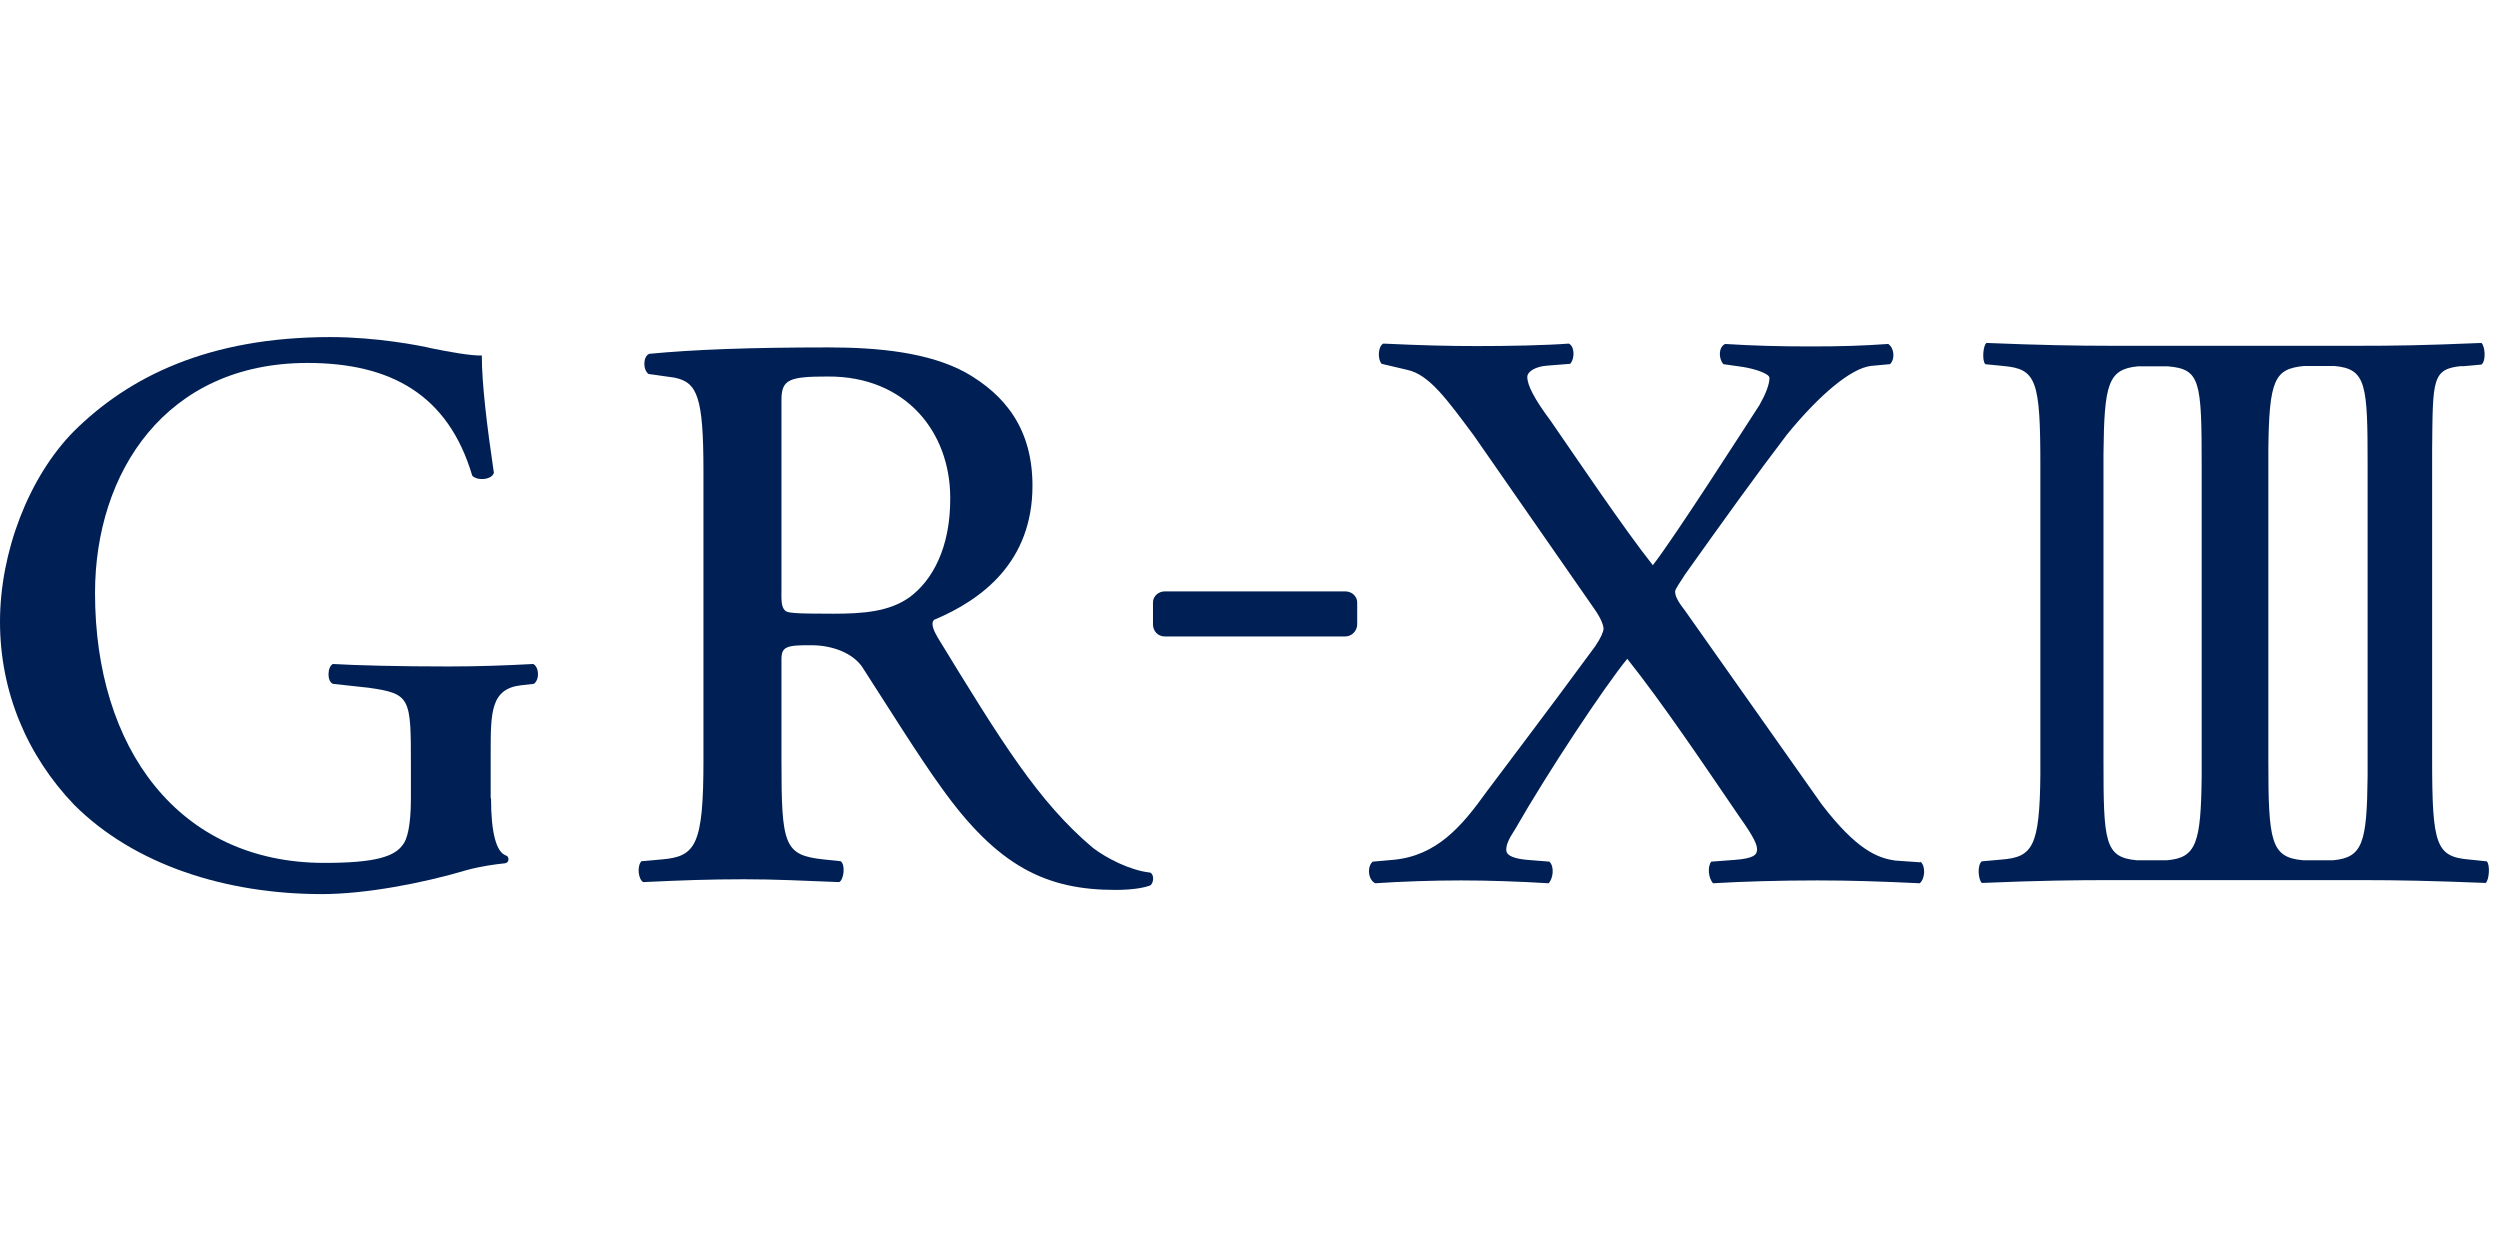
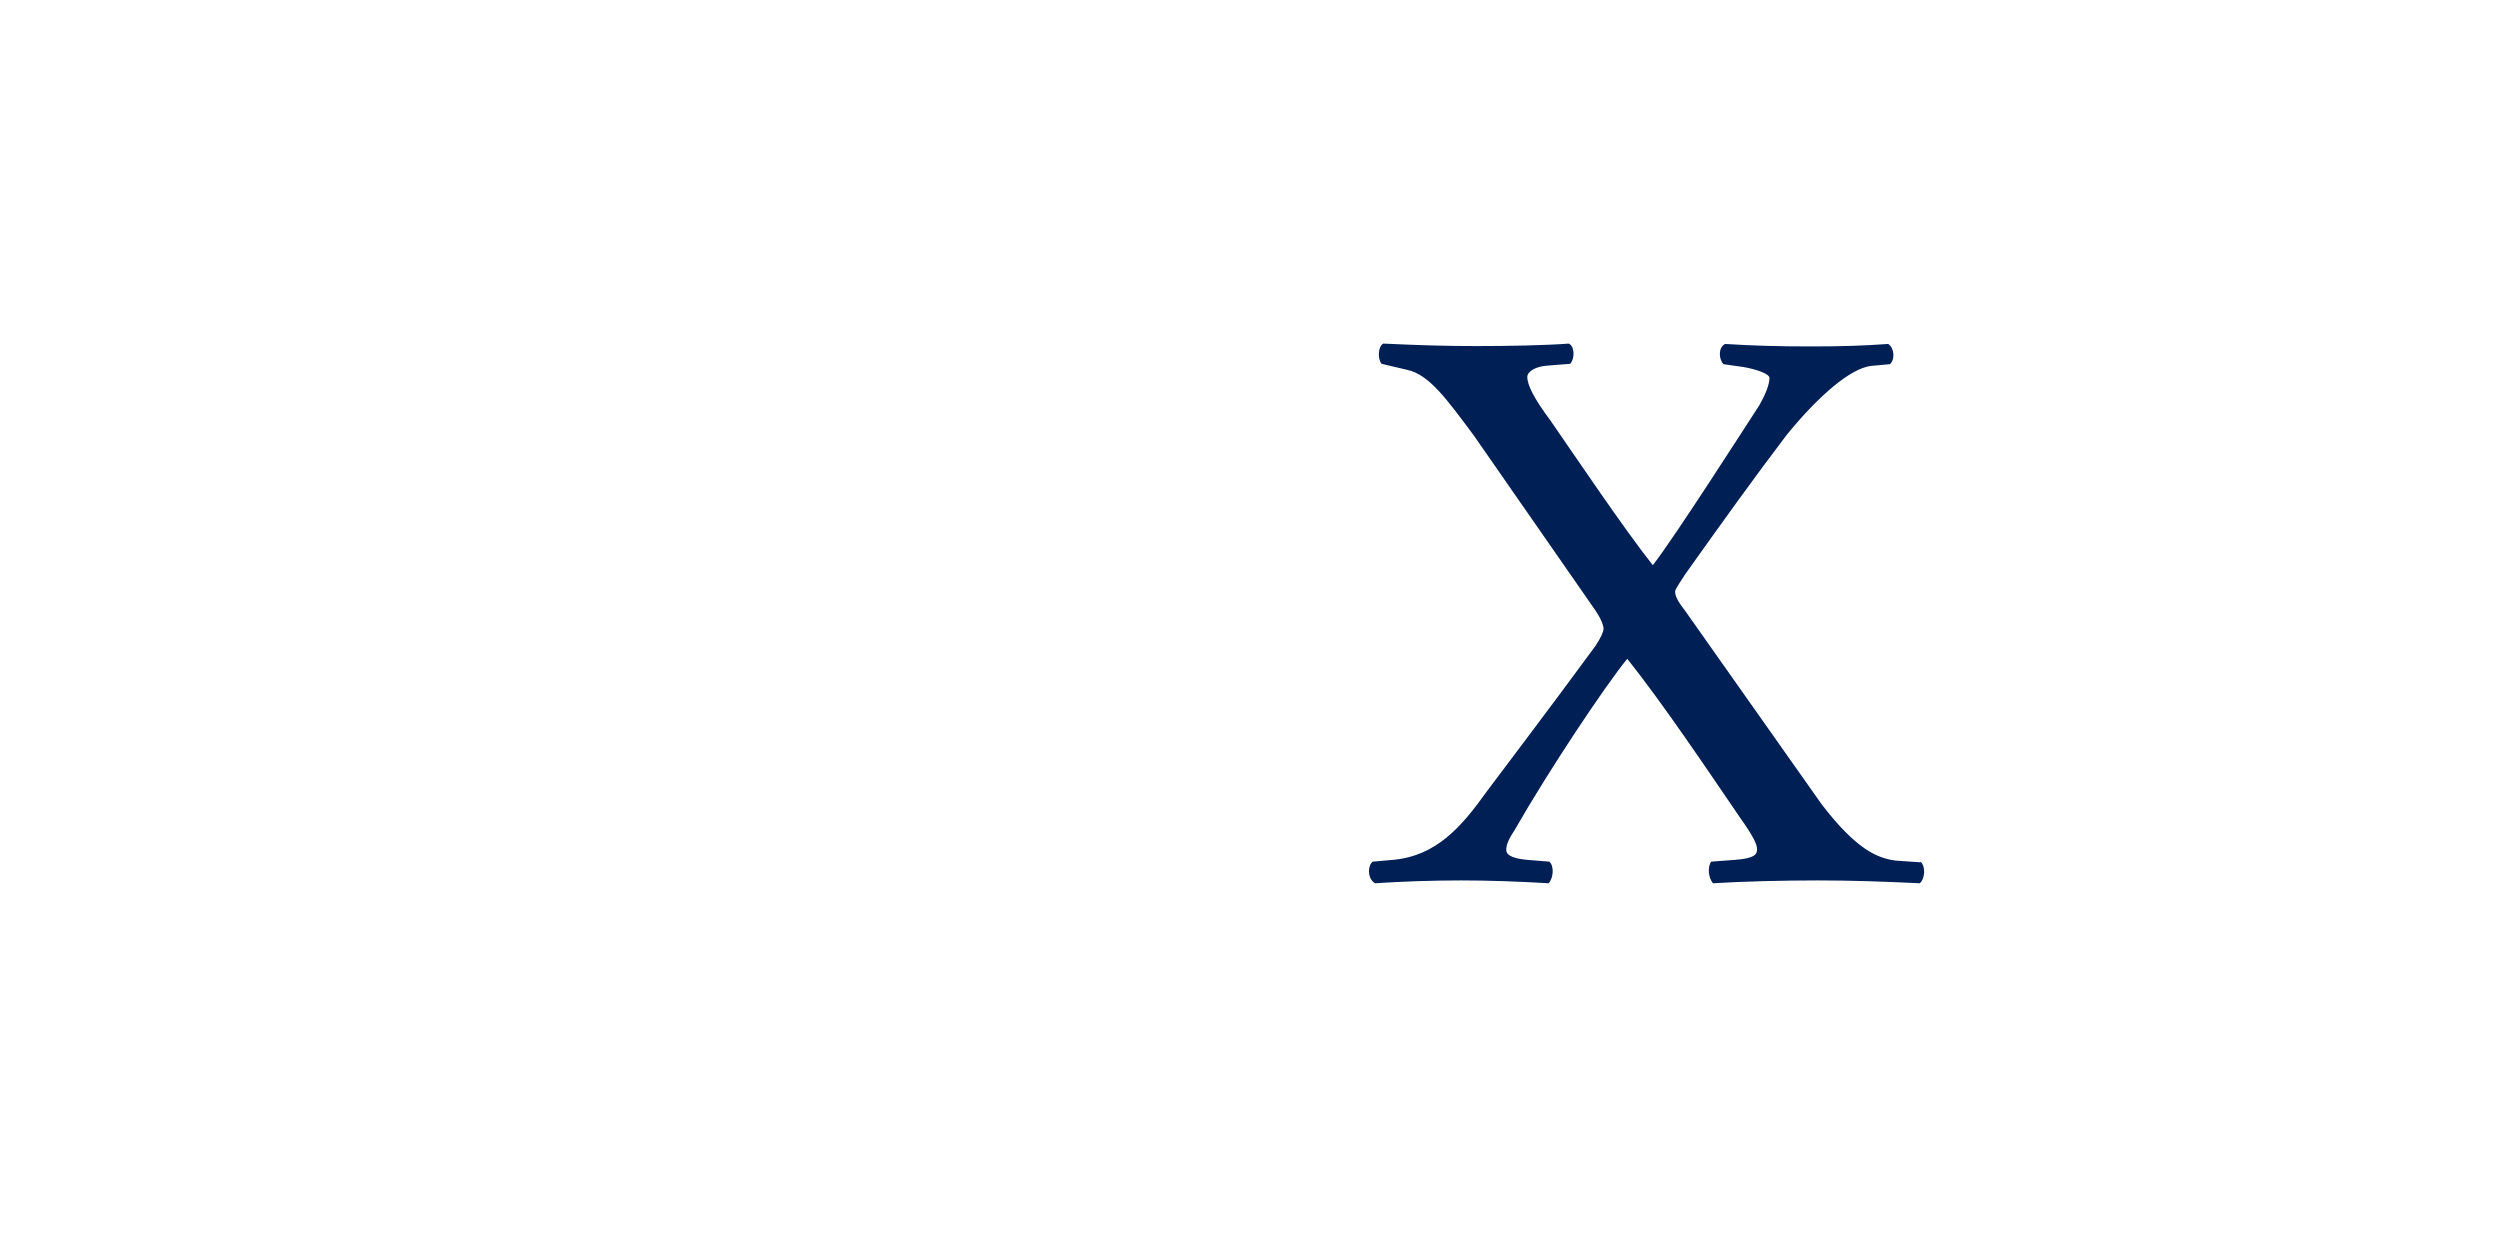
<svg xmlns="http://www.w3.org/2000/svg" width="89" height="44" viewBox="0 0 89 44" fill="none">
-   <path d="M87.632 13.042L88.338 12.979C88.515 12.853 88.465 12.31 88.338 12.209C86.243 12.297 85.271 12.31 83.971 12.31C82.671 12.31 79.806 12.31 79.794 12.31C79.743 12.31 79.705 12.31 79.667 12.31C79.629 12.31 79.592 12.31 79.554 12.31C79.554 12.31 76.386 12.31 75.136 12.31C73.887 12.31 72.587 12.285 70.719 12.209C70.593 12.297 70.555 12.865 70.681 12.966L71.312 13.029C72.498 13.13 72.637 13.534 72.637 16.589V27.583C72.612 30.146 72.359 30.512 71.261 30.6L70.555 30.663C70.378 30.789 70.428 31.332 70.555 31.433C72.65 31.345 73.925 31.332 75.225 31.332C76.525 31.332 79.478 31.332 79.528 31.332C79.566 31.332 82.823 31.332 84.072 31.332C85.322 31.332 86.622 31.357 88.49 31.433C88.616 31.332 88.654 30.777 88.528 30.663L87.909 30.6C86.723 30.499 86.584 30.095 86.584 27.04V16.021C86.609 13.496 86.571 13.13 87.657 13.029L87.632 13.042ZM78.38 27.608C78.355 30.019 78.191 30.537 77.143 30.625H76.07C74.922 30.524 74.884 29.969 74.884 27.066V16.16C74.909 13.661 75.048 13.143 76.108 13.042H77.181C78.329 13.143 78.38 13.547 78.38 16.602V27.596V27.608ZM84.287 27.634C84.262 30.019 84.11 30.524 83.062 30.625H81.99C80.841 30.524 80.753 29.969 80.753 27.066V16.021C80.778 13.496 80.98 13.13 82.028 13.029H83.1C84.249 13.13 84.287 13.686 84.287 16.589V27.621V27.634Z" fill="#002055" />
-   <path d="M17.481 28.434C17.481 29.646 17.67 30.34 18.011 30.454C18.137 30.492 18.137 30.707 17.986 30.732C17.632 30.77 17.127 30.833 16.585 30.984C15.057 31.439 13.013 31.83 11.46 31.83C8.052 31.83 4.784 30.795 2.638 28.649C0.959 26.895 0 24.622 0 22.136C0 19.649 1.022 16.986 2.625 15.358C4.582 13.414 7.421 12 11.763 12C13.379 12 14.906 12.29 15.386 12.404C15.941 12.518 16.761 12.669 17.153 12.656C17.153 13.654 17.329 15.118 17.582 16.834C17.506 17.087 16.988 17.125 16.812 16.935C15.954 14.032 13.884 12.921 10.943 12.921C5.907 12.921 3.383 16.809 3.383 21.113C3.383 26.63 6.349 30.719 11.549 30.719C13.328 30.719 14.035 30.505 14.338 30.076C14.489 29.899 14.628 29.419 14.628 28.422V27.261C14.628 24.837 14.628 24.698 13.126 24.484L11.851 24.345C11.624 24.244 11.662 23.726 11.851 23.638C12.685 23.689 14.262 23.726 15.954 23.726C17.064 23.726 18.036 23.689 18.983 23.638C19.185 23.739 19.223 24.181 19.008 24.345L18.553 24.395C17.468 24.522 17.468 25.355 17.468 26.819V28.409L17.481 28.434Z" fill="#002055" />
-   <path d="M25.043 16.786C25.043 14.123 24.829 13.605 23.996 13.441L23.087 13.315C22.885 13.164 22.885 12.697 23.112 12.596C24.703 12.444 26.684 12.368 29.499 12.368C31.266 12.368 33.071 12.545 34.383 13.265C35.759 14.047 36.756 15.246 36.756 17.291C36.756 19.993 34.976 21.343 33.26 22.063C33.121 22.176 33.235 22.441 33.373 22.681C35.658 26.417 36.958 28.538 38.902 30.179C39.394 30.558 40.24 30.987 40.934 31.062C41.073 31.088 41.098 31.391 40.959 31.517C40.707 31.618 40.252 31.681 39.709 31.681C37.261 31.681 35.519 30.861 33.5 28.02C32.755 26.998 31.531 25.042 30.685 23.729C30.344 23.249 29.65 22.984 28.943 22.971C27.984 22.959 27.82 23.022 27.82 23.476V27.061C27.82 30.091 27.908 30.444 29.322 30.596L29.928 30.659C30.105 30.785 30.041 31.315 29.877 31.403C28.577 31.353 27.618 31.302 26.482 31.302C25.258 31.302 24.236 31.34 22.898 31.403C22.721 31.302 22.671 30.835 22.835 30.659L23.554 30.596C24.766 30.494 25.043 30.103 25.043 27.061V16.786ZM27.82 20.914C27.82 21.318 27.795 21.583 27.946 21.735C28.035 21.823 28.262 21.848 29.663 21.848C30.698 21.848 31.657 21.785 32.389 21.255C33.172 20.674 33.84 19.526 33.828 17.721C33.828 15.398 32.263 13.391 29.474 13.404C28.098 13.404 27.82 13.505 27.82 14.237V20.914Z" fill="#002055" />
-   <path d="M48.316 21.445C48.316 21.231 48.126 21.054 47.899 21.054H41.462C41.235 21.054 41.046 21.231 41.046 21.445V22.228C41.046 22.468 41.222 22.657 41.462 22.657H47.899C48.126 22.657 48.316 22.455 48.316 22.228V21.445Z" fill="#002055" />
  <path d="M68.369 30.674C68.559 30.838 68.534 31.28 68.344 31.444C67.006 31.381 65.883 31.343 64.709 31.343C63.409 31.343 62.021 31.381 60.986 31.444C60.809 31.254 60.784 30.838 60.923 30.674L61.768 30.611C62.425 30.56 62.551 30.434 62.551 30.244C62.551 30.093 62.488 29.866 61.92 29.071C60.67 27.24 59.206 25.057 57.931 23.454C57.149 24.4 55.104 27.48 53.943 29.512C53.703 29.878 53.602 30.106 53.627 30.295C53.653 30.472 53.931 30.573 54.372 30.611L55.155 30.674C55.344 30.838 55.294 31.28 55.13 31.444C54.082 31.381 52.984 31.343 52.012 31.343C51.04 31.343 49.879 31.381 48.958 31.444C48.693 31.317 48.667 30.838 48.869 30.674L49.589 30.611C51.141 30.472 52.037 29.424 52.921 28.187C53.388 27.556 55.092 25.322 56.795 22.999C56.998 22.696 57.086 22.482 57.086 22.381C57.086 22.28 57.01 22.04 56.783 21.712L52.466 15.501C51.507 14.214 50.876 13.33 50.093 13.166L49.185 12.952C49.033 12.775 49.059 12.32 49.248 12.232C50.586 12.295 51.558 12.32 52.58 12.32C53.716 12.32 55.016 12.295 55.849 12.232C56.051 12.32 56.076 12.75 55.899 12.952L55.104 13.015C54.663 13.04 54.372 13.229 54.372 13.419C54.372 13.709 54.612 14.189 55.205 14.984C56.139 16.334 57.793 18.796 58.84 20.121C59.585 19.174 62.122 15.211 62.639 14.416C62.854 14.037 62.993 13.684 62.993 13.457C62.993 13.305 62.513 13.141 62.059 13.065L61.352 12.964C61.175 12.762 61.175 12.358 61.415 12.245C62.412 12.308 63.333 12.333 64.457 12.333C65.58 12.333 66.325 12.308 67.221 12.245C67.435 12.384 67.473 12.787 67.284 12.964L66.602 13.027C65.896 13.116 64.785 14.037 63.611 15.476C62.488 16.953 61.39 18.48 59.989 20.449C59.825 20.715 59.635 20.967 59.635 21.055C59.635 21.131 59.635 21.295 59.976 21.724L64.848 28.629C66.085 30.244 66.83 30.547 67.473 30.636L68.369 30.699V30.674Z" fill="#002055" />
</svg>